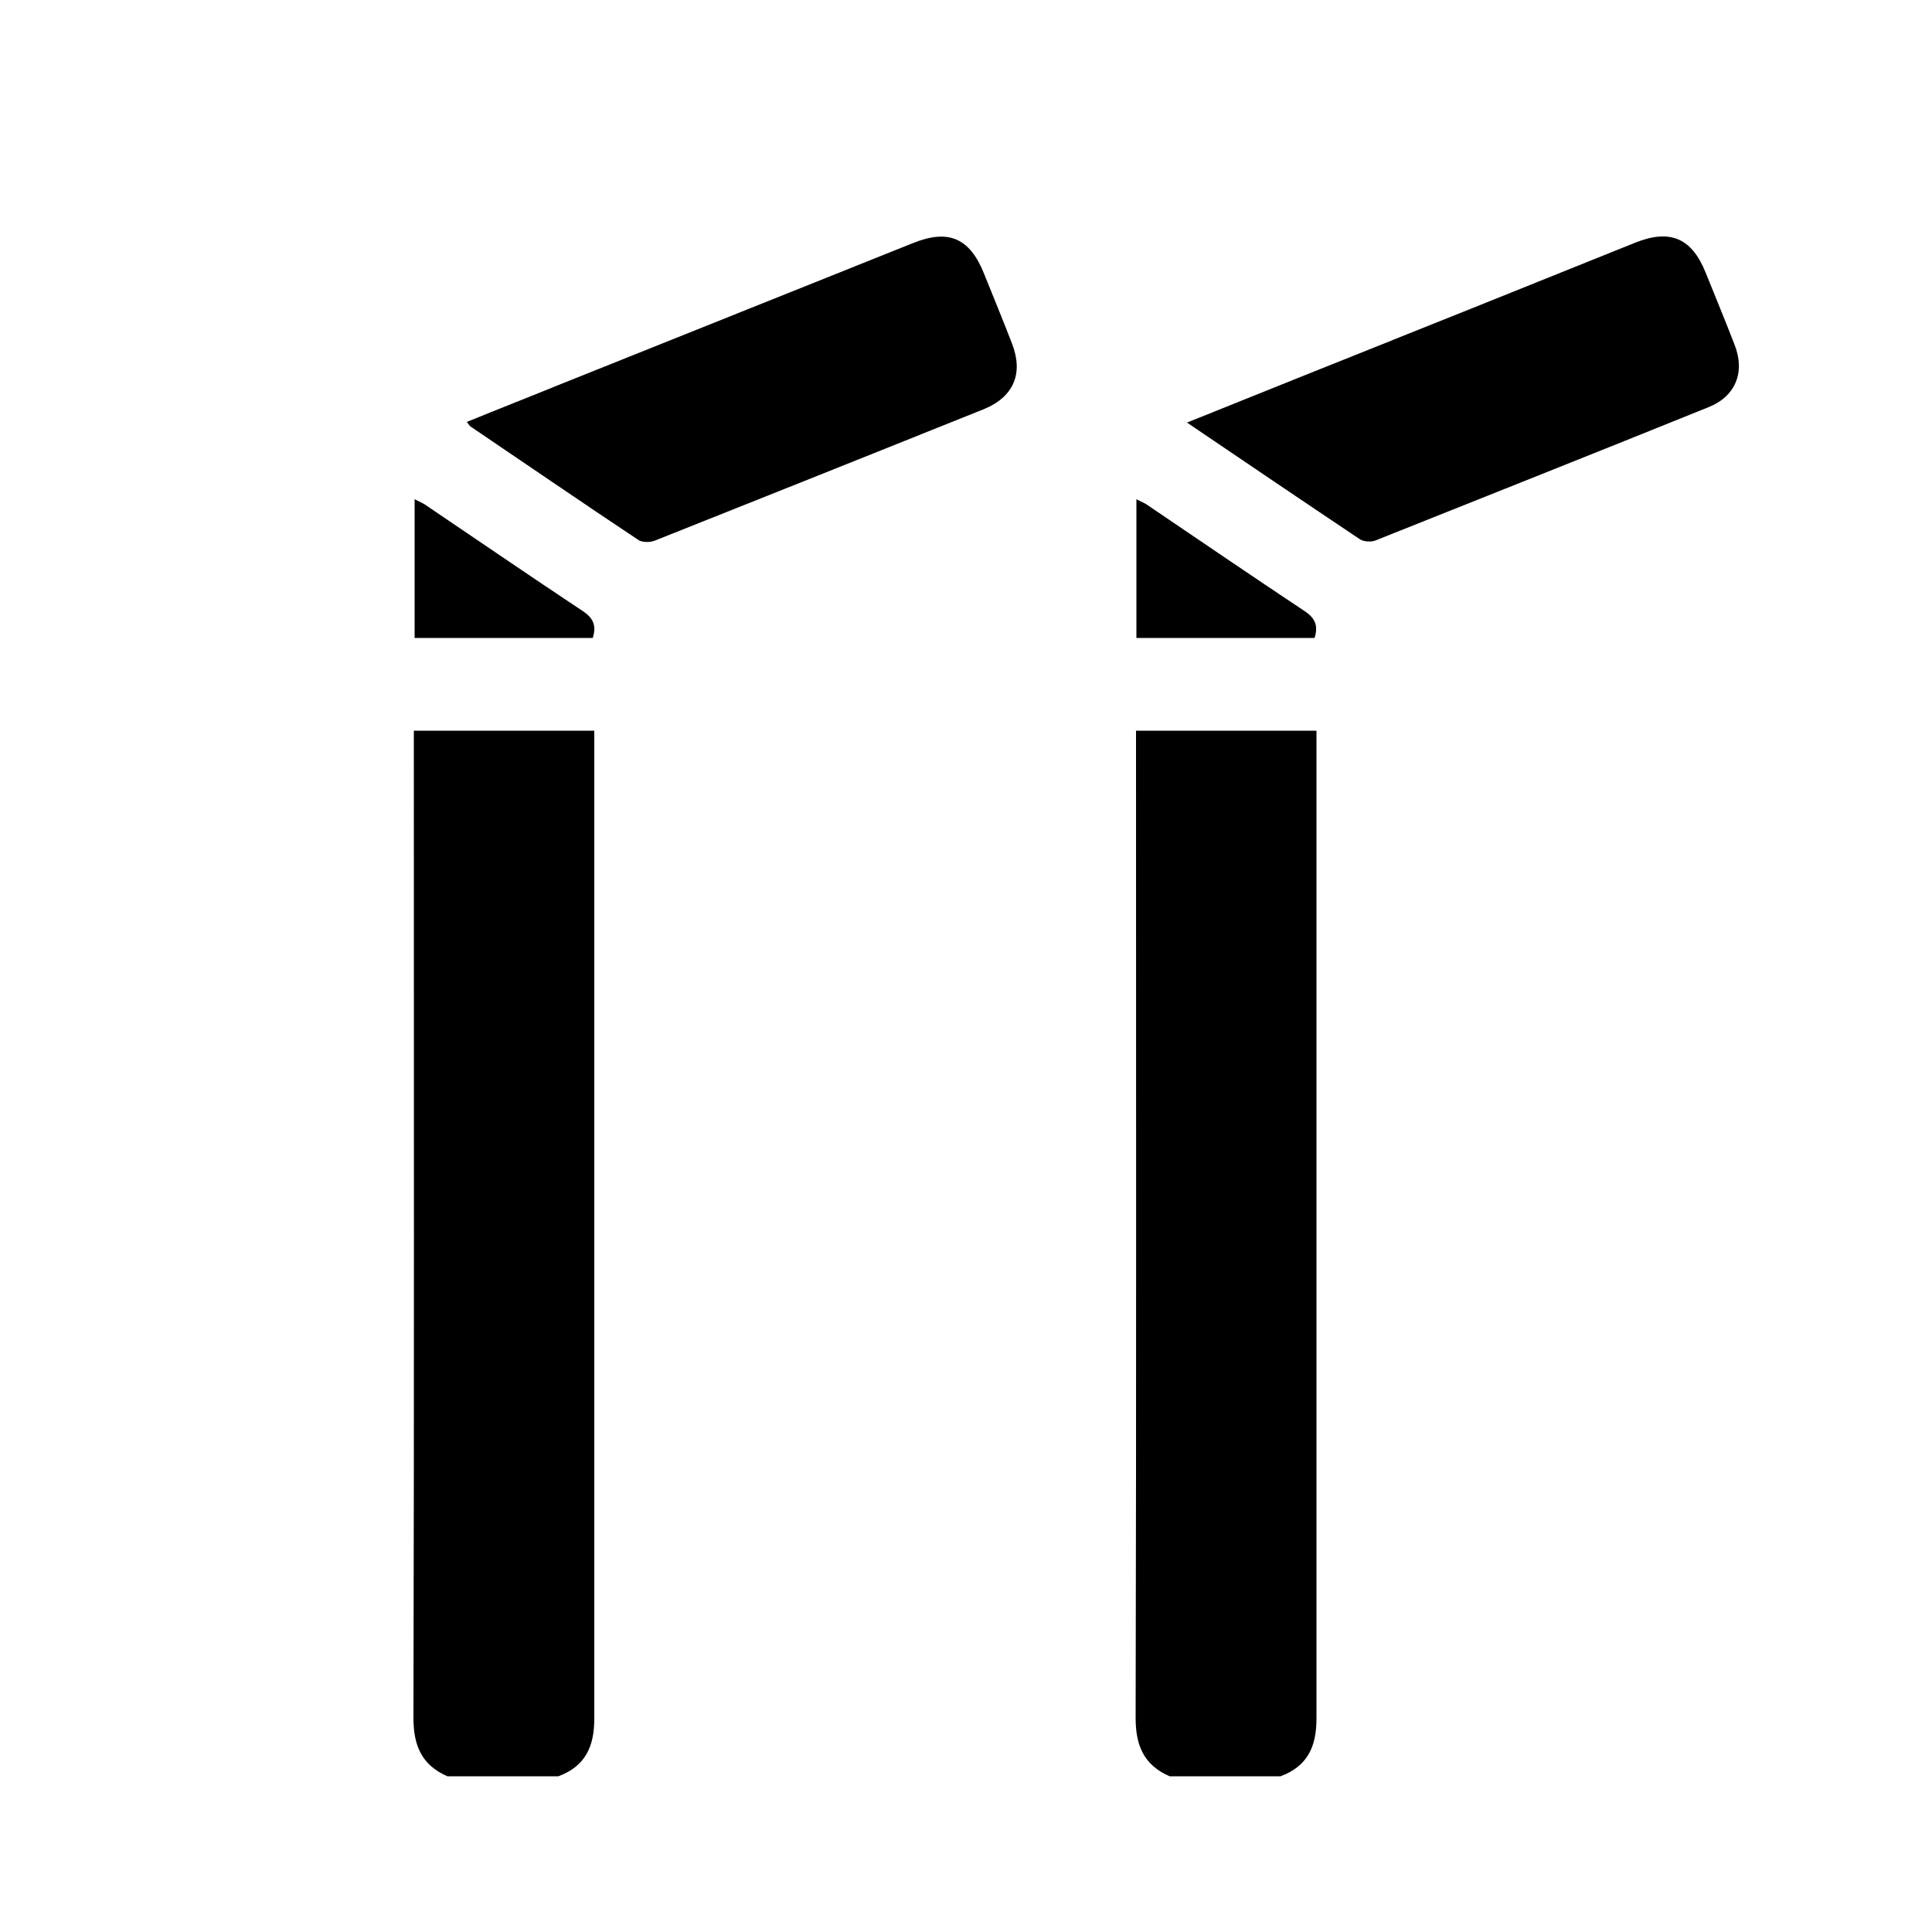
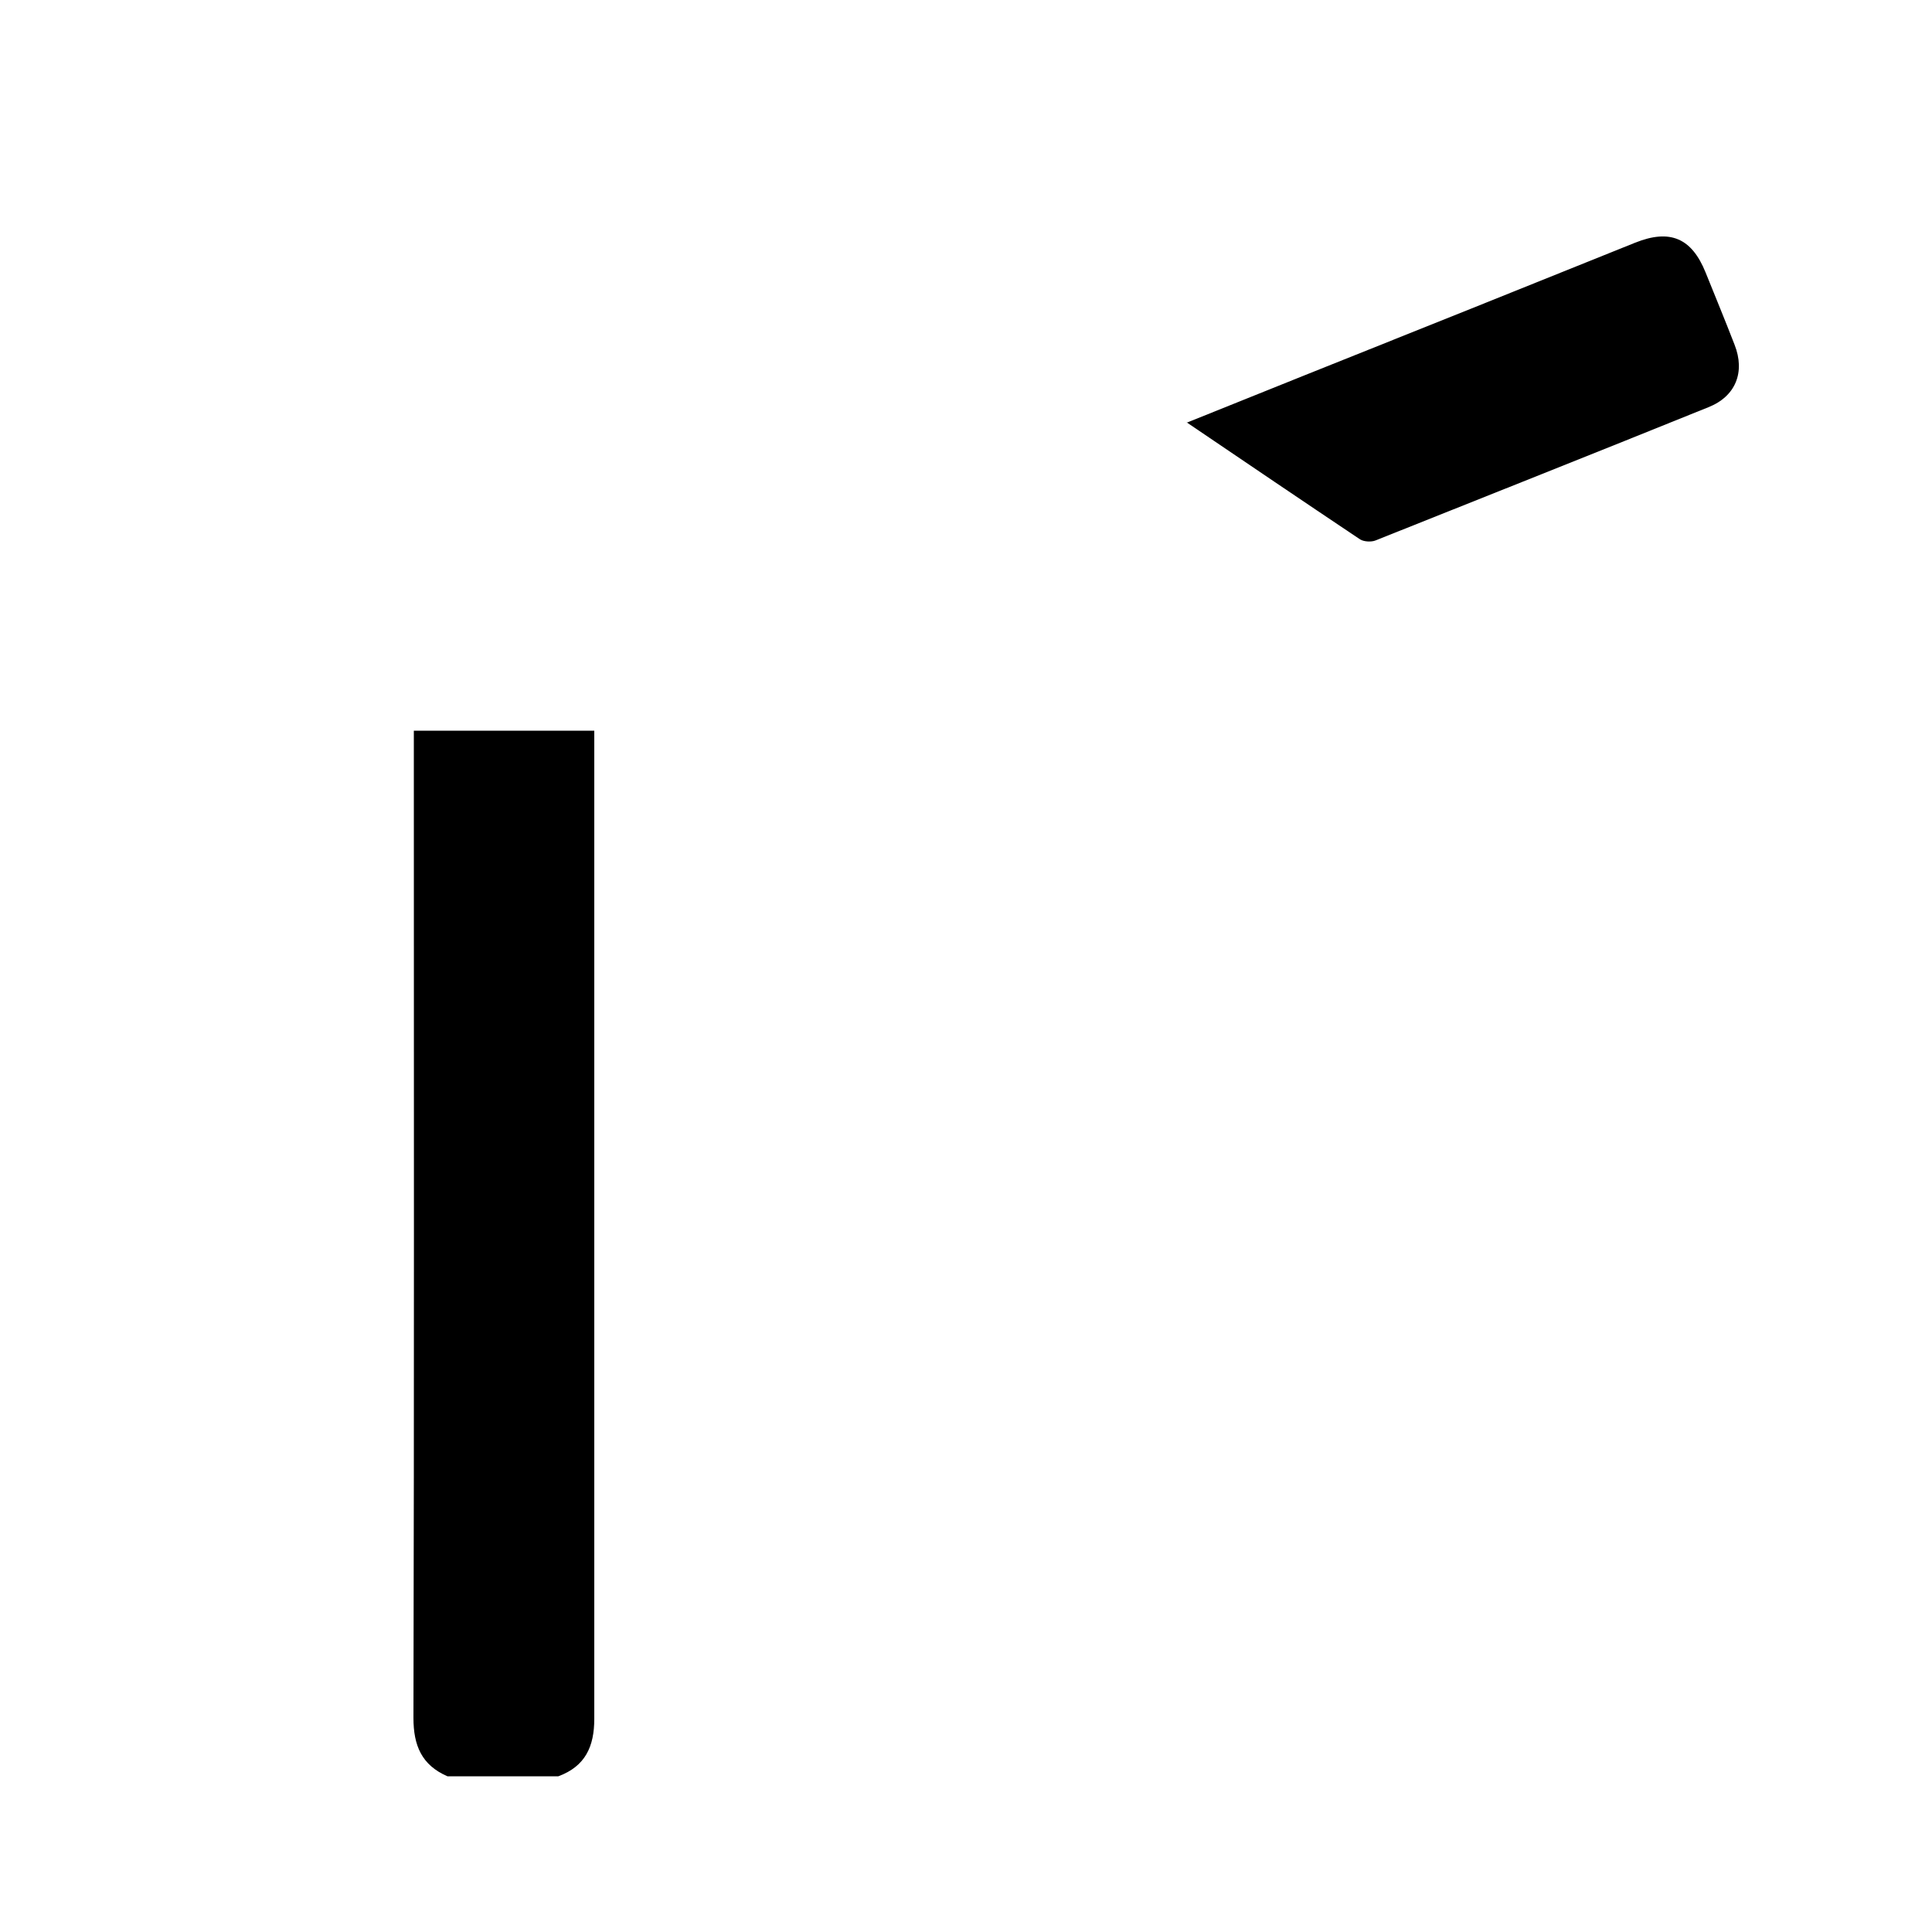
<svg xmlns="http://www.w3.org/2000/svg" id="Ebene_1" data-name="Ebene 1" viewBox="0 0 50 50">
  <path d="m11.58,45.97c-.67-.29-.88-.8-.88-1.51.02-8.35.01-16.71.01-25.06,0-.15,0-.31,0-.49h4.67v.47c0,8.37,0,16.74,0,25.1,0,.72-.23,1.23-.93,1.49h-2.88Z" />
-   <path d="m30.27,45.97c-.67-.29-.88-.8-.88-1.51.02-8.35.01-16.71.01-25.06v-.49h4.67c0,.17,0,.32,0,.47,0,8.37,0,16.74,0,25.1,0,.72-.23,1.23-.93,1.49h-2.88Z" />
-   <path d="m12.08,10.92c.83-.34,1.65-.66,2.46-.99,3.03-1.21,6.06-2.43,9.09-3.64.92-.37,1.47-.13,1.84.8.24.6.49,1.2.72,1.8.3.77.05,1.38-.73,1.7-2.84,1.14-5.67,2.27-8.51,3.4-.12.05-.32.05-.42-.01-1.46-.97-2.9-1.96-4.35-2.94-.03-.02-.04-.05-.09-.11Z" />
  <path d="m30.71,10.94c1.07-.43,2.06-.83,3.06-1.23,2.85-1.14,5.7-2.28,8.55-3.43.9-.36,1.46-.12,1.82.77.25.62.51,1.25.75,1.87.28.71.03,1.34-.68,1.62-2.87,1.16-5.74,2.3-8.62,3.45-.11.04-.29.03-.39-.03-1.48-.99-2.94-1.98-4.49-3.03Z" />
-   <path d="m10.73,16.52v-3.6c.11.06.2.09.27.14,1.36.92,2.72,1.85,4.09,2.76.27.18.35.38.25.69h-4.61Z" />
-   <path d="m29.41,16.52v-3.6c.11.06.2.09.27.14,1.36.92,2.72,1.85,4.09,2.76.27.18.35.38.25.69h-4.61Z" />
</svg>